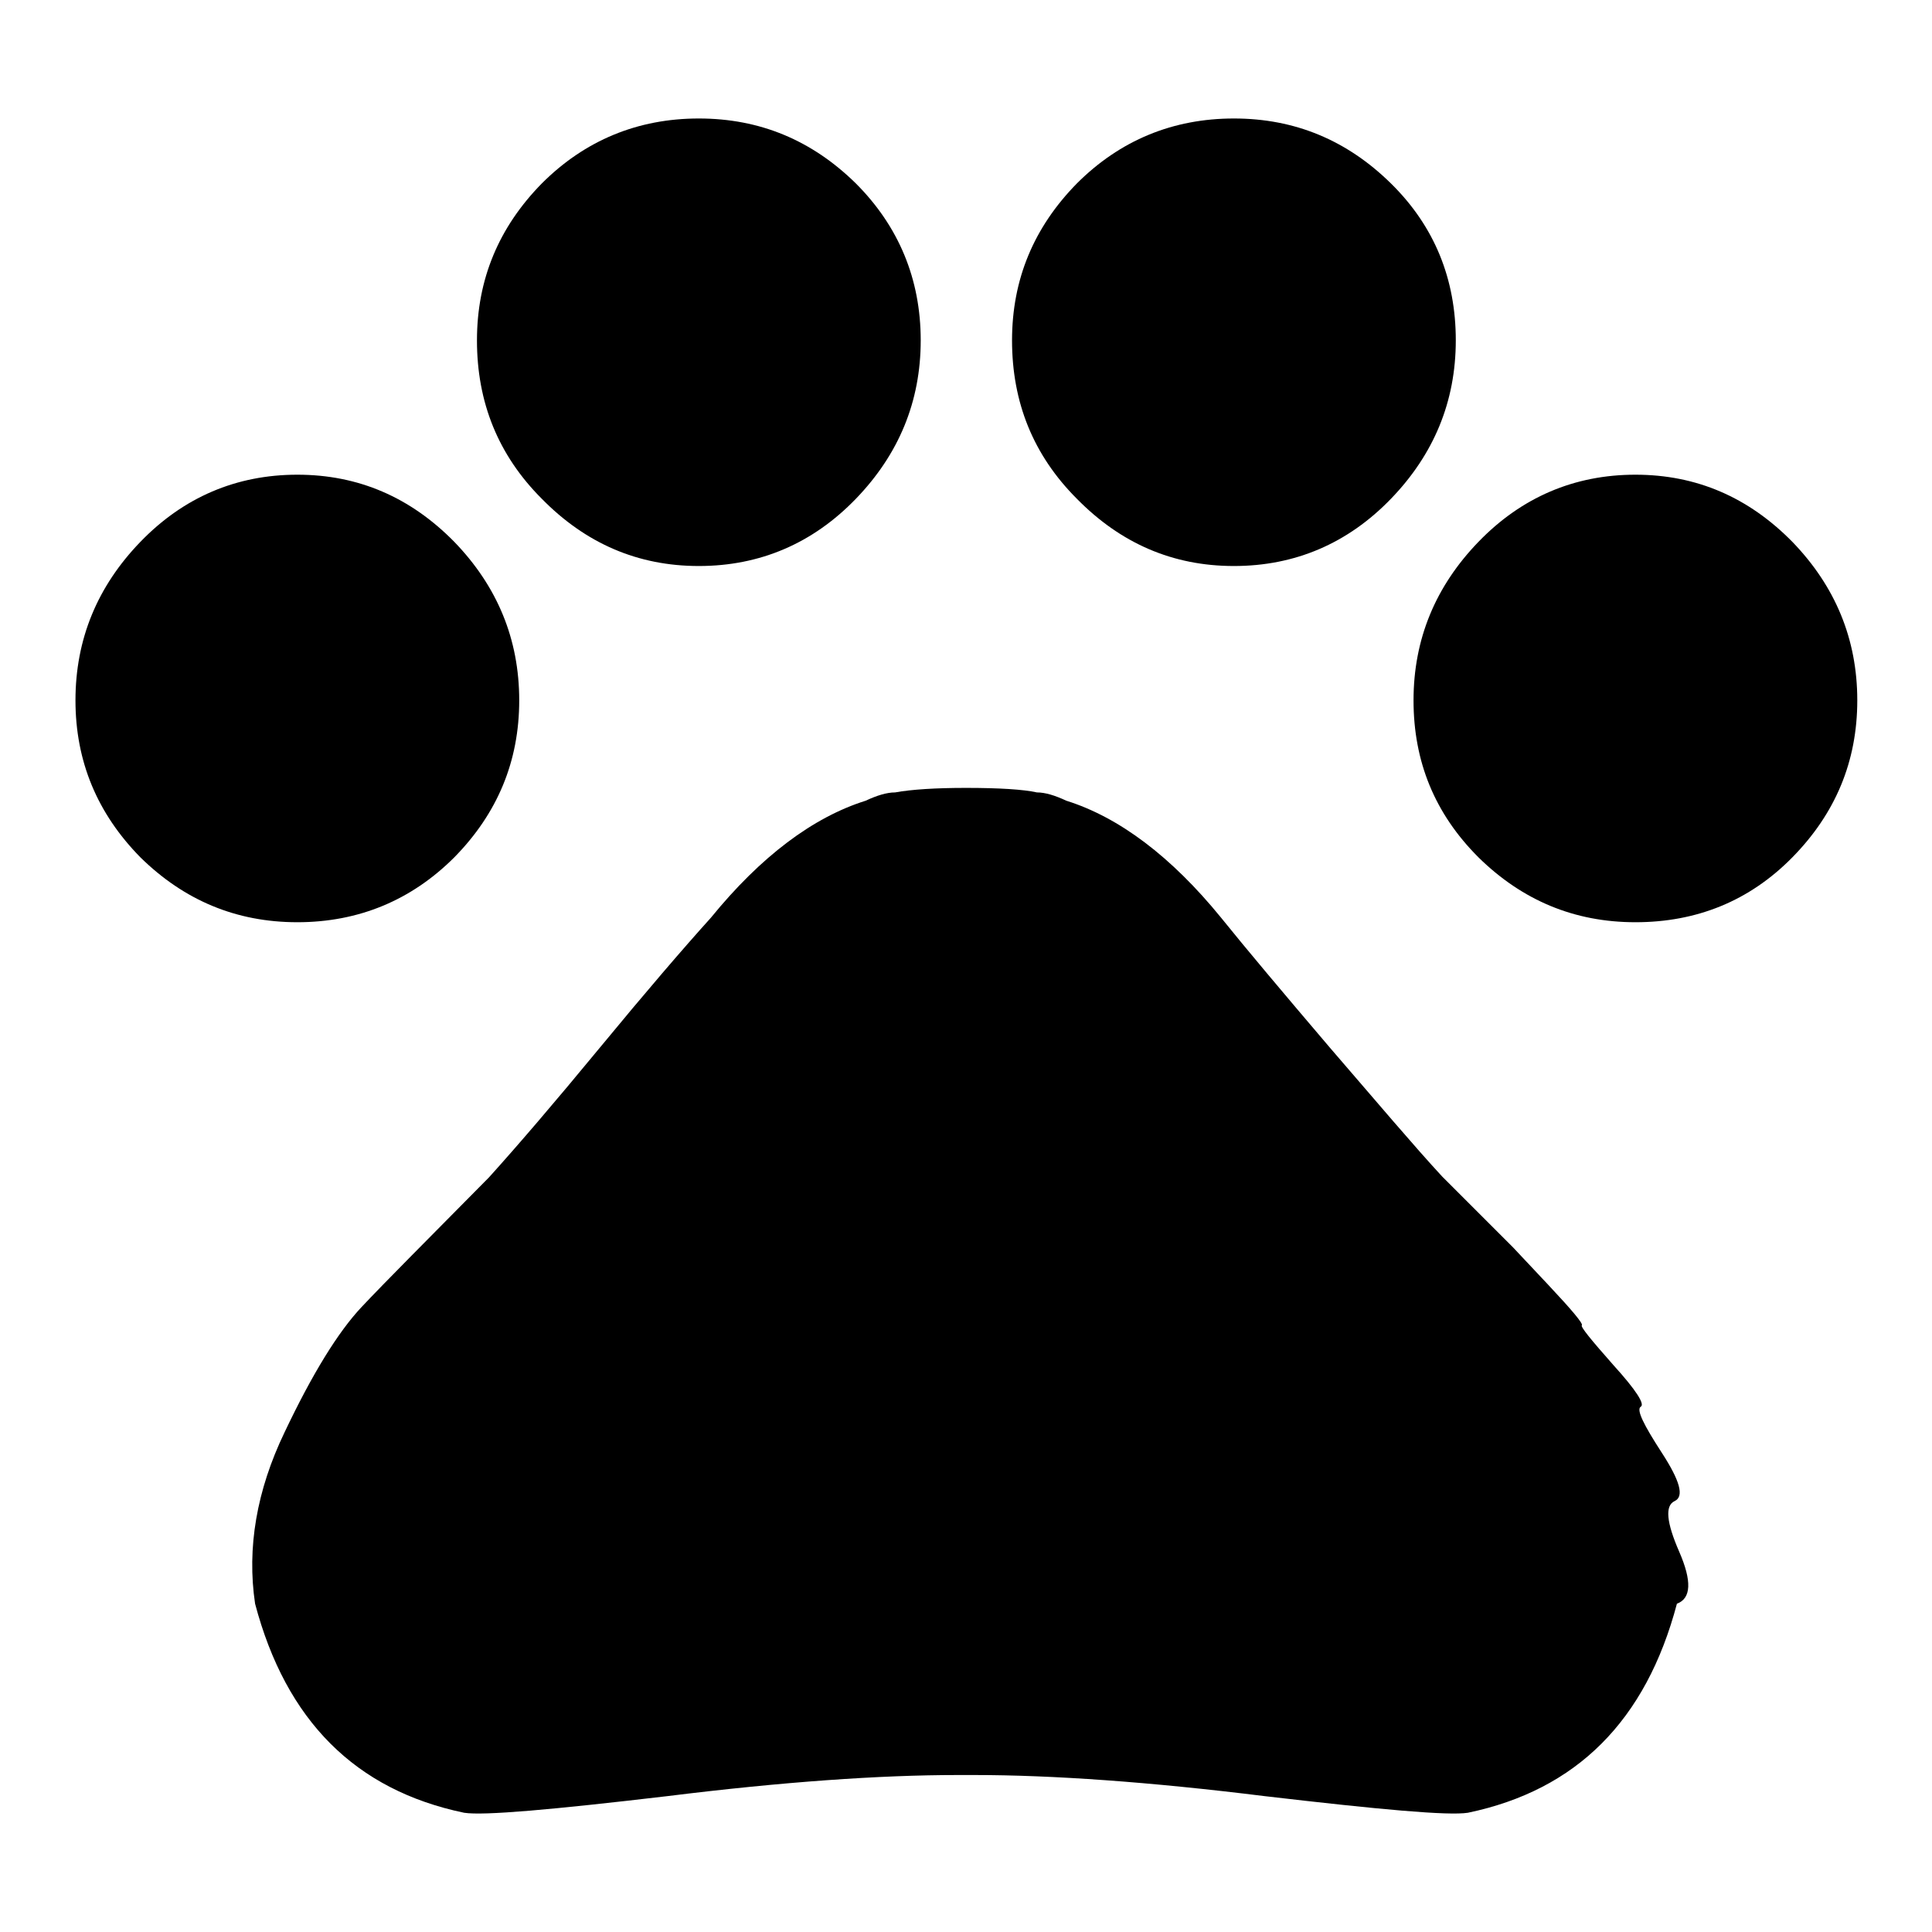
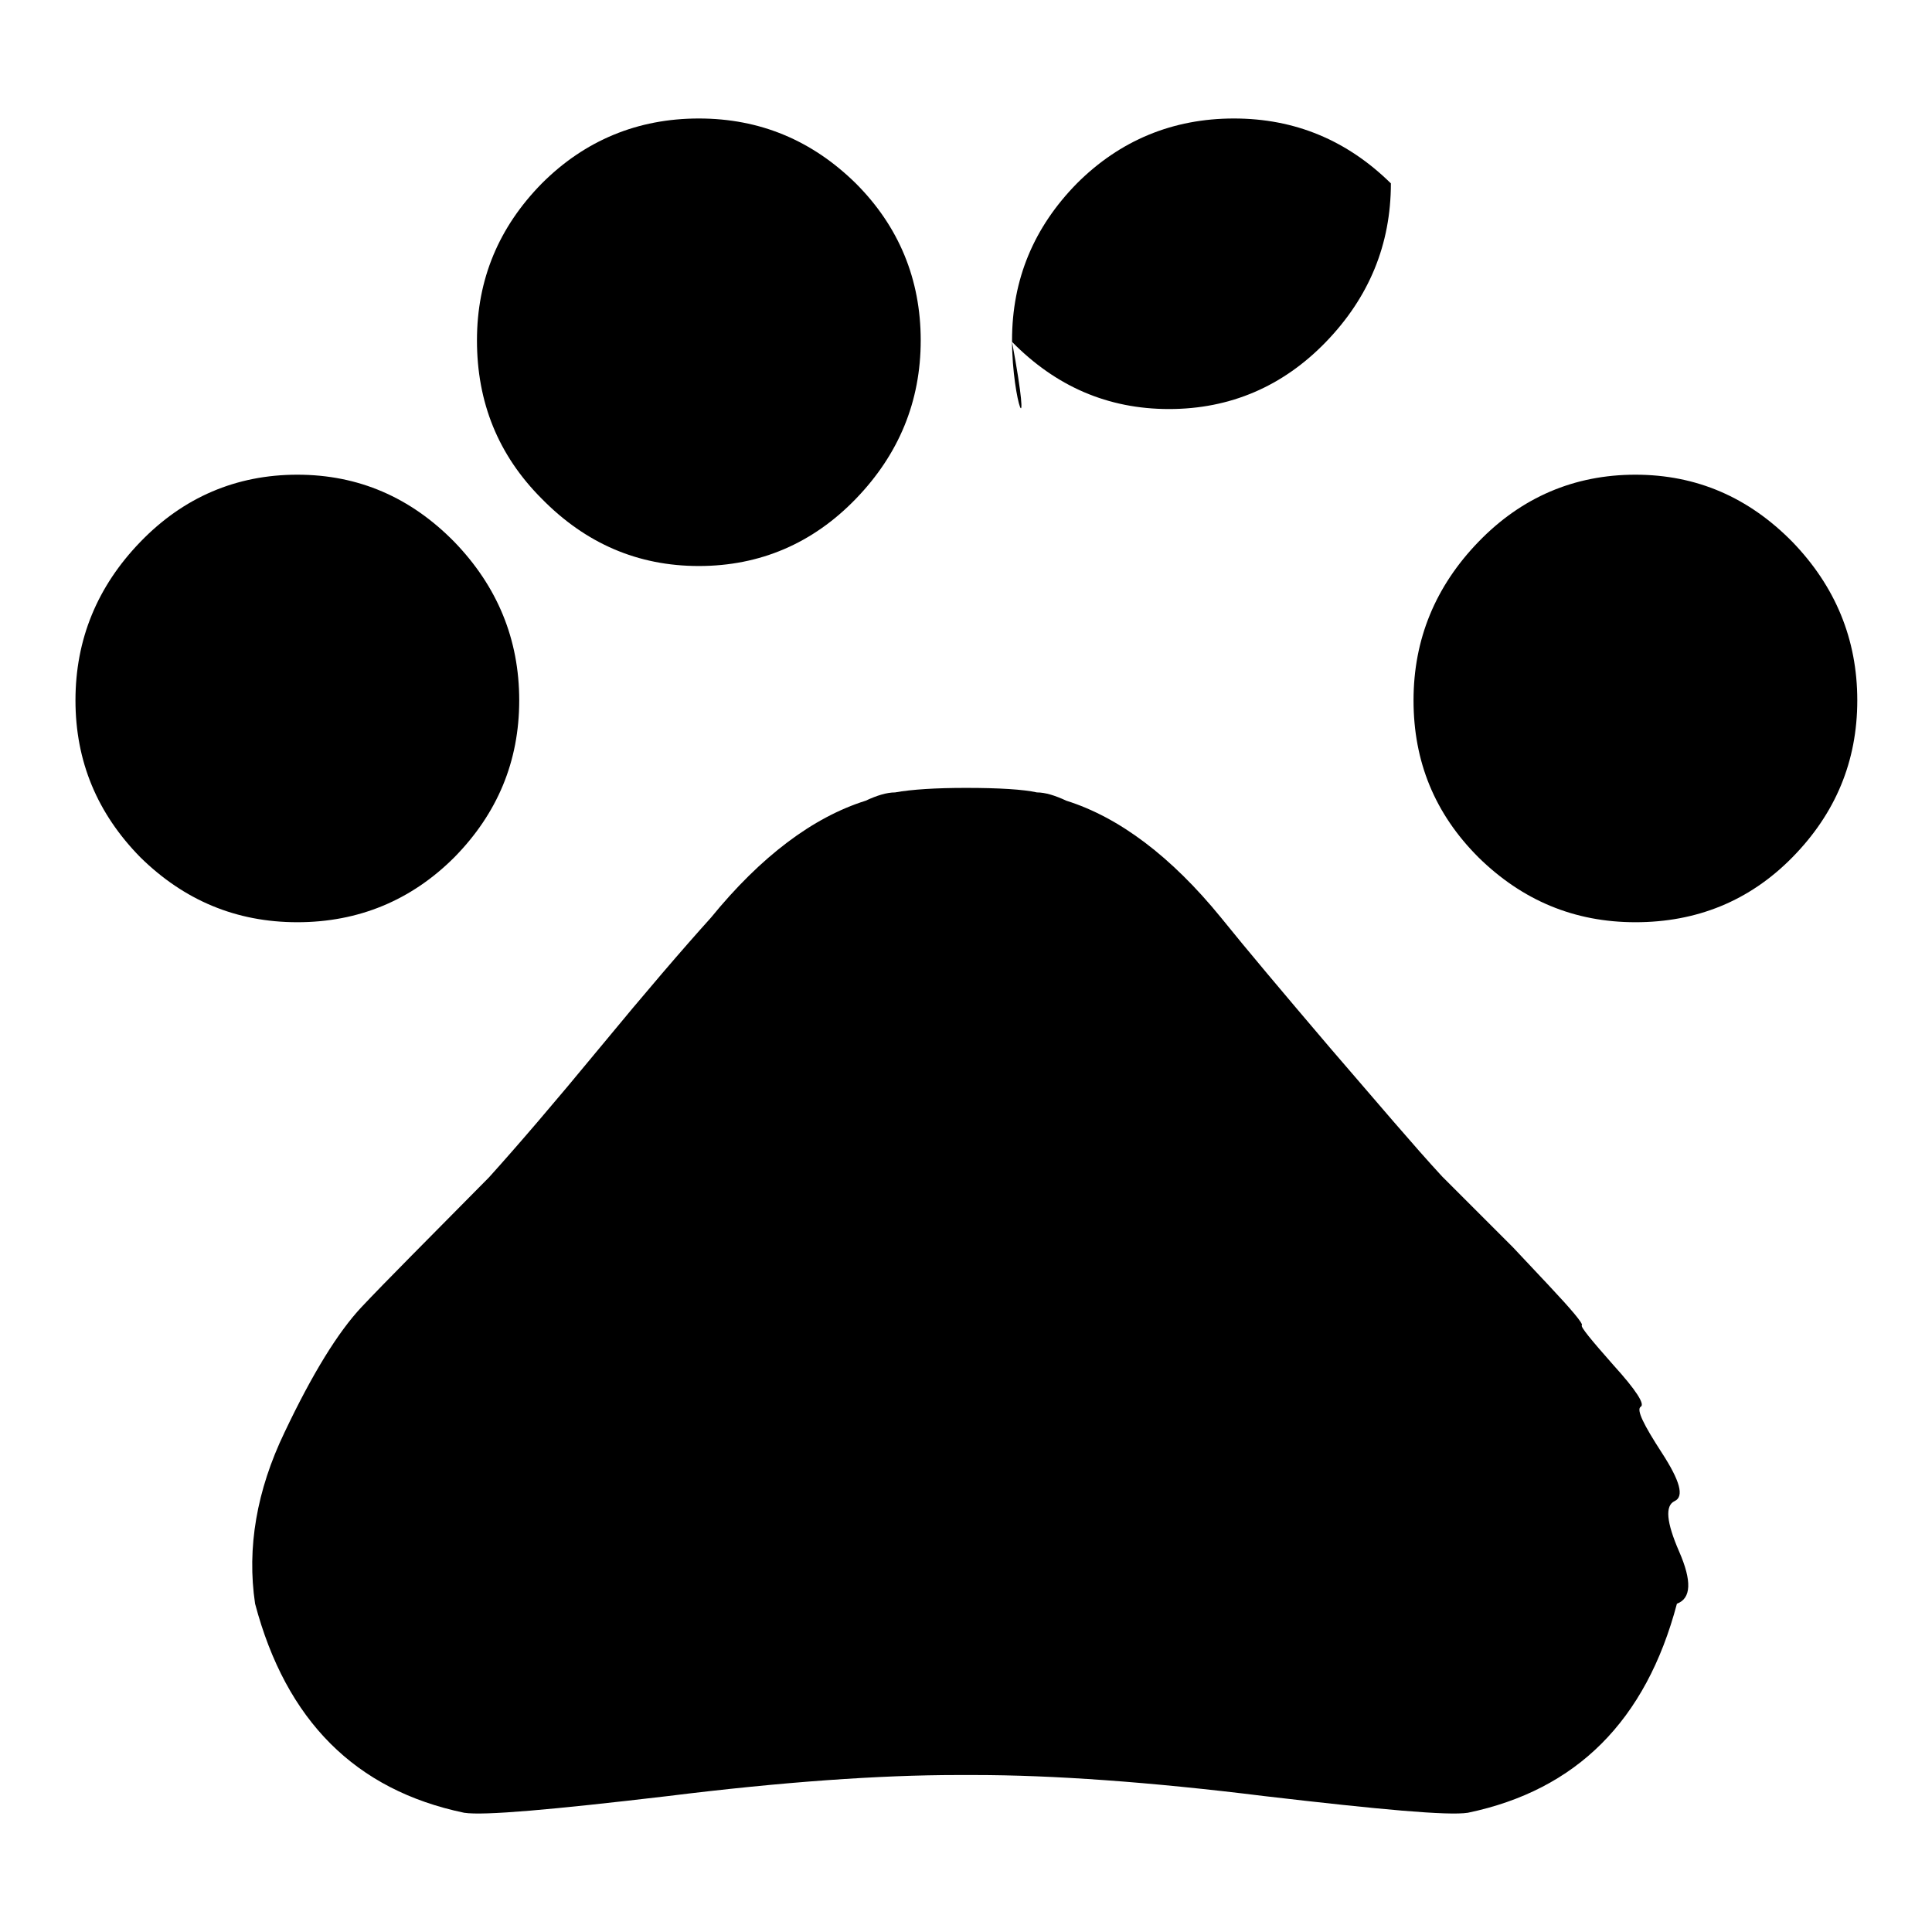
<svg xmlns="http://www.w3.org/2000/svg" version="1.1" x="0px" y="0px" viewBox="0 0 256 256" enable-background="new 0 0 256 256" xml:space="preserve">
  <g>
-     <path fill="#000000" d="M191.1,155.9l9.4,9.4c0,0,1.6,1.7,4.7,5c3.1,3.3,4.6,5.1,4.4,5.3c-0.2,0.2,1.2,1.9,4.2,5.3 c3,3.3,4.2,5.2,3.6,5.5c-0.6,0.4,0.4,2.4,2.8,6.1c2.4,3.7,3,5.8,1.7,6.4c-1.3,0.6-1.1,2.8,0.6,6.7c1.7,3.9,1.6,6.2-0.3,6.9 c-4.1,15.5-13.3,24.7-27.7,27.7c-2.6,0.4-11.5-0.4-26.9-2.2c-15.3-1.9-28.2-2.8-38.5-2.8h-2.2c-10.3,0-23.2,0.9-38.5,2.8 c-15.3,1.8-24.3,2.6-26.9,2.2c-14.4-3-23.6-12.2-27.7-27.7c-1.1-7.4,0.2-15,3.9-22.7c3.7-7.8,7.1-13.3,10.2-16.6 c3.1-3.3,8.8-9,16.9-17.2c3.7-4.1,8.6-9.8,14.7-17.2c6.1-7.4,11-13.1,14.7-17.2c6.6-8.1,13.5-13.3,20.5-15.5 c1.5-0.7,2.8-1.1,3.9-1.1c2.2-0.4,5.4-0.6,9.4-0.6c4.4,0,7.6,0.2,9.4,0.6c1.1,0,2.4,0.4,3.9,1.1c7,2.2,13.9,7.4,20.5,15.5 c3.3,4.1,8.1,9.8,14.4,17.2C182.5,146.1,187.4,151.9,191.1,155.9L191.1,155.9z M187.3,92.8c0-8.1,2.9-15.1,8.6-21 c5.7-5.9,12.7-8.9,20.8-8.9s15,3,20.8,8.9c5.7,5.9,8.6,12.9,8.6,21c0,8.1-2.9,15-8.6,20.8s-12.7,8.6-20.8,8.6s-15-2.9-20.8-8.6 C190.1,107.8,187.3,100.9,187.3,92.8z M134.1,45.1c0-8.1,2.9-15,8.6-20.8c5.7-5.7,12.7-8.6,20.8-8.6s15,2.9,20.8,8.6 s8.6,12.7,8.6,20.8c0,8.1-2.9,15.1-8.6,21c-5.7,5.9-12.7,8.9-20.8,8.9s-15-3-20.8-8.9C136.9,60.3,134.1,53.3,134.1,45.1z  M63.2,45.1c0-8.1,2.9-15,8.6-20.8c5.7-5.7,12.7-8.6,20.8-8.6s15,2.9,20.8,8.6c5.7,5.7,8.6,12.7,8.6,20.8c0,8.1-2.9,15.1-8.6,21 c-5.7,5.9-12.7,8.9-20.8,8.9s-15-3-20.8-8.9C66,60.3,63.2,53.3,63.2,45.1z M10,92.8c0-8.1,2.9-15.1,8.6-21 c5.7-5.9,12.7-8.9,20.8-8.9s15,3,20.8,8.9c5.7,5.9,8.6,12.9,8.6,21c0,8.1-2.9,15-8.6,20.8c-5.7,5.7-12.7,8.6-20.8,8.6 s-15-2.9-20.8-8.6C12.9,107.8,10,100.9,10,92.8z" />
+     <path fill="#000000" d="M191.1,155.9l9.4,9.4c0,0,1.6,1.7,4.7,5c3.1,3.3,4.6,5.1,4.4,5.3c-0.2,0.2,1.2,1.9,4.2,5.3 c3,3.3,4.2,5.2,3.6,5.5c-0.6,0.4,0.4,2.4,2.8,6.1c2.4,3.7,3,5.8,1.7,6.4c-1.3,0.6-1.1,2.8,0.6,6.7c1.7,3.9,1.6,6.2-0.3,6.9 c-4.1,15.5-13.3,24.7-27.7,27.7c-2.6,0.4-11.5-0.4-26.9-2.2c-15.3-1.9-28.2-2.8-38.5-2.8h-2.2c-10.3,0-23.2,0.9-38.5,2.8 c-15.3,1.8-24.3,2.6-26.9,2.2c-14.4-3-23.6-12.2-27.7-27.7c-1.1-7.4,0.2-15,3.9-22.7c3.7-7.8,7.1-13.3,10.2-16.6 c3.1-3.3,8.8-9,16.9-17.2c3.7-4.1,8.6-9.8,14.7-17.2c6.1-7.4,11-13.1,14.7-17.2c6.6-8.1,13.5-13.3,20.5-15.5 c1.5-0.7,2.8-1.1,3.9-1.1c2.2-0.4,5.4-0.6,9.4-0.6c4.4,0,7.6,0.2,9.4,0.6c1.1,0,2.4,0.4,3.9,1.1c7,2.2,13.9,7.4,20.5,15.5 c3.3,4.1,8.1,9.8,14.4,17.2C182.5,146.1,187.4,151.9,191.1,155.9L191.1,155.9z M187.3,92.8c0-8.1,2.9-15.1,8.6-21 c5.7-5.9,12.7-8.9,20.8-8.9s15,3,20.8,8.9c5.7,5.9,8.6,12.9,8.6,21c0,8.1-2.9,15-8.6,20.8s-12.7,8.6-20.8,8.6s-15-2.9-20.8-8.6 C190.1,107.8,187.3,100.9,187.3,92.8z M134.1,45.1c0-8.1,2.9-15,8.6-20.8c5.7-5.7,12.7-8.6,20.8-8.6s15,2.9,20.8,8.6 c0,8.1-2.9,15.1-8.6,21c-5.7,5.9-12.7,8.9-20.8,8.9s-15-3-20.8-8.9C136.9,60.3,134.1,53.3,134.1,45.1z  M63.2,45.1c0-8.1,2.9-15,8.6-20.8c5.7-5.7,12.7-8.6,20.8-8.6s15,2.9,20.8,8.6c5.7,5.7,8.6,12.7,8.6,20.8c0,8.1-2.9,15.1-8.6,21 c-5.7,5.9-12.7,8.9-20.8,8.9s-15-3-20.8-8.9C66,60.3,63.2,53.3,63.2,45.1z M10,92.8c0-8.1,2.9-15.1,8.6-21 c5.7-5.9,12.7-8.9,20.8-8.9s15,3,20.8,8.9c5.7,5.9,8.6,12.9,8.6,21c0,8.1-2.9,15-8.6,20.8c-5.7,5.7-12.7,8.6-20.8,8.6 s-15-2.9-20.8-8.6C12.9,107.8,10,100.9,10,92.8z" />
  </g>
</svg>